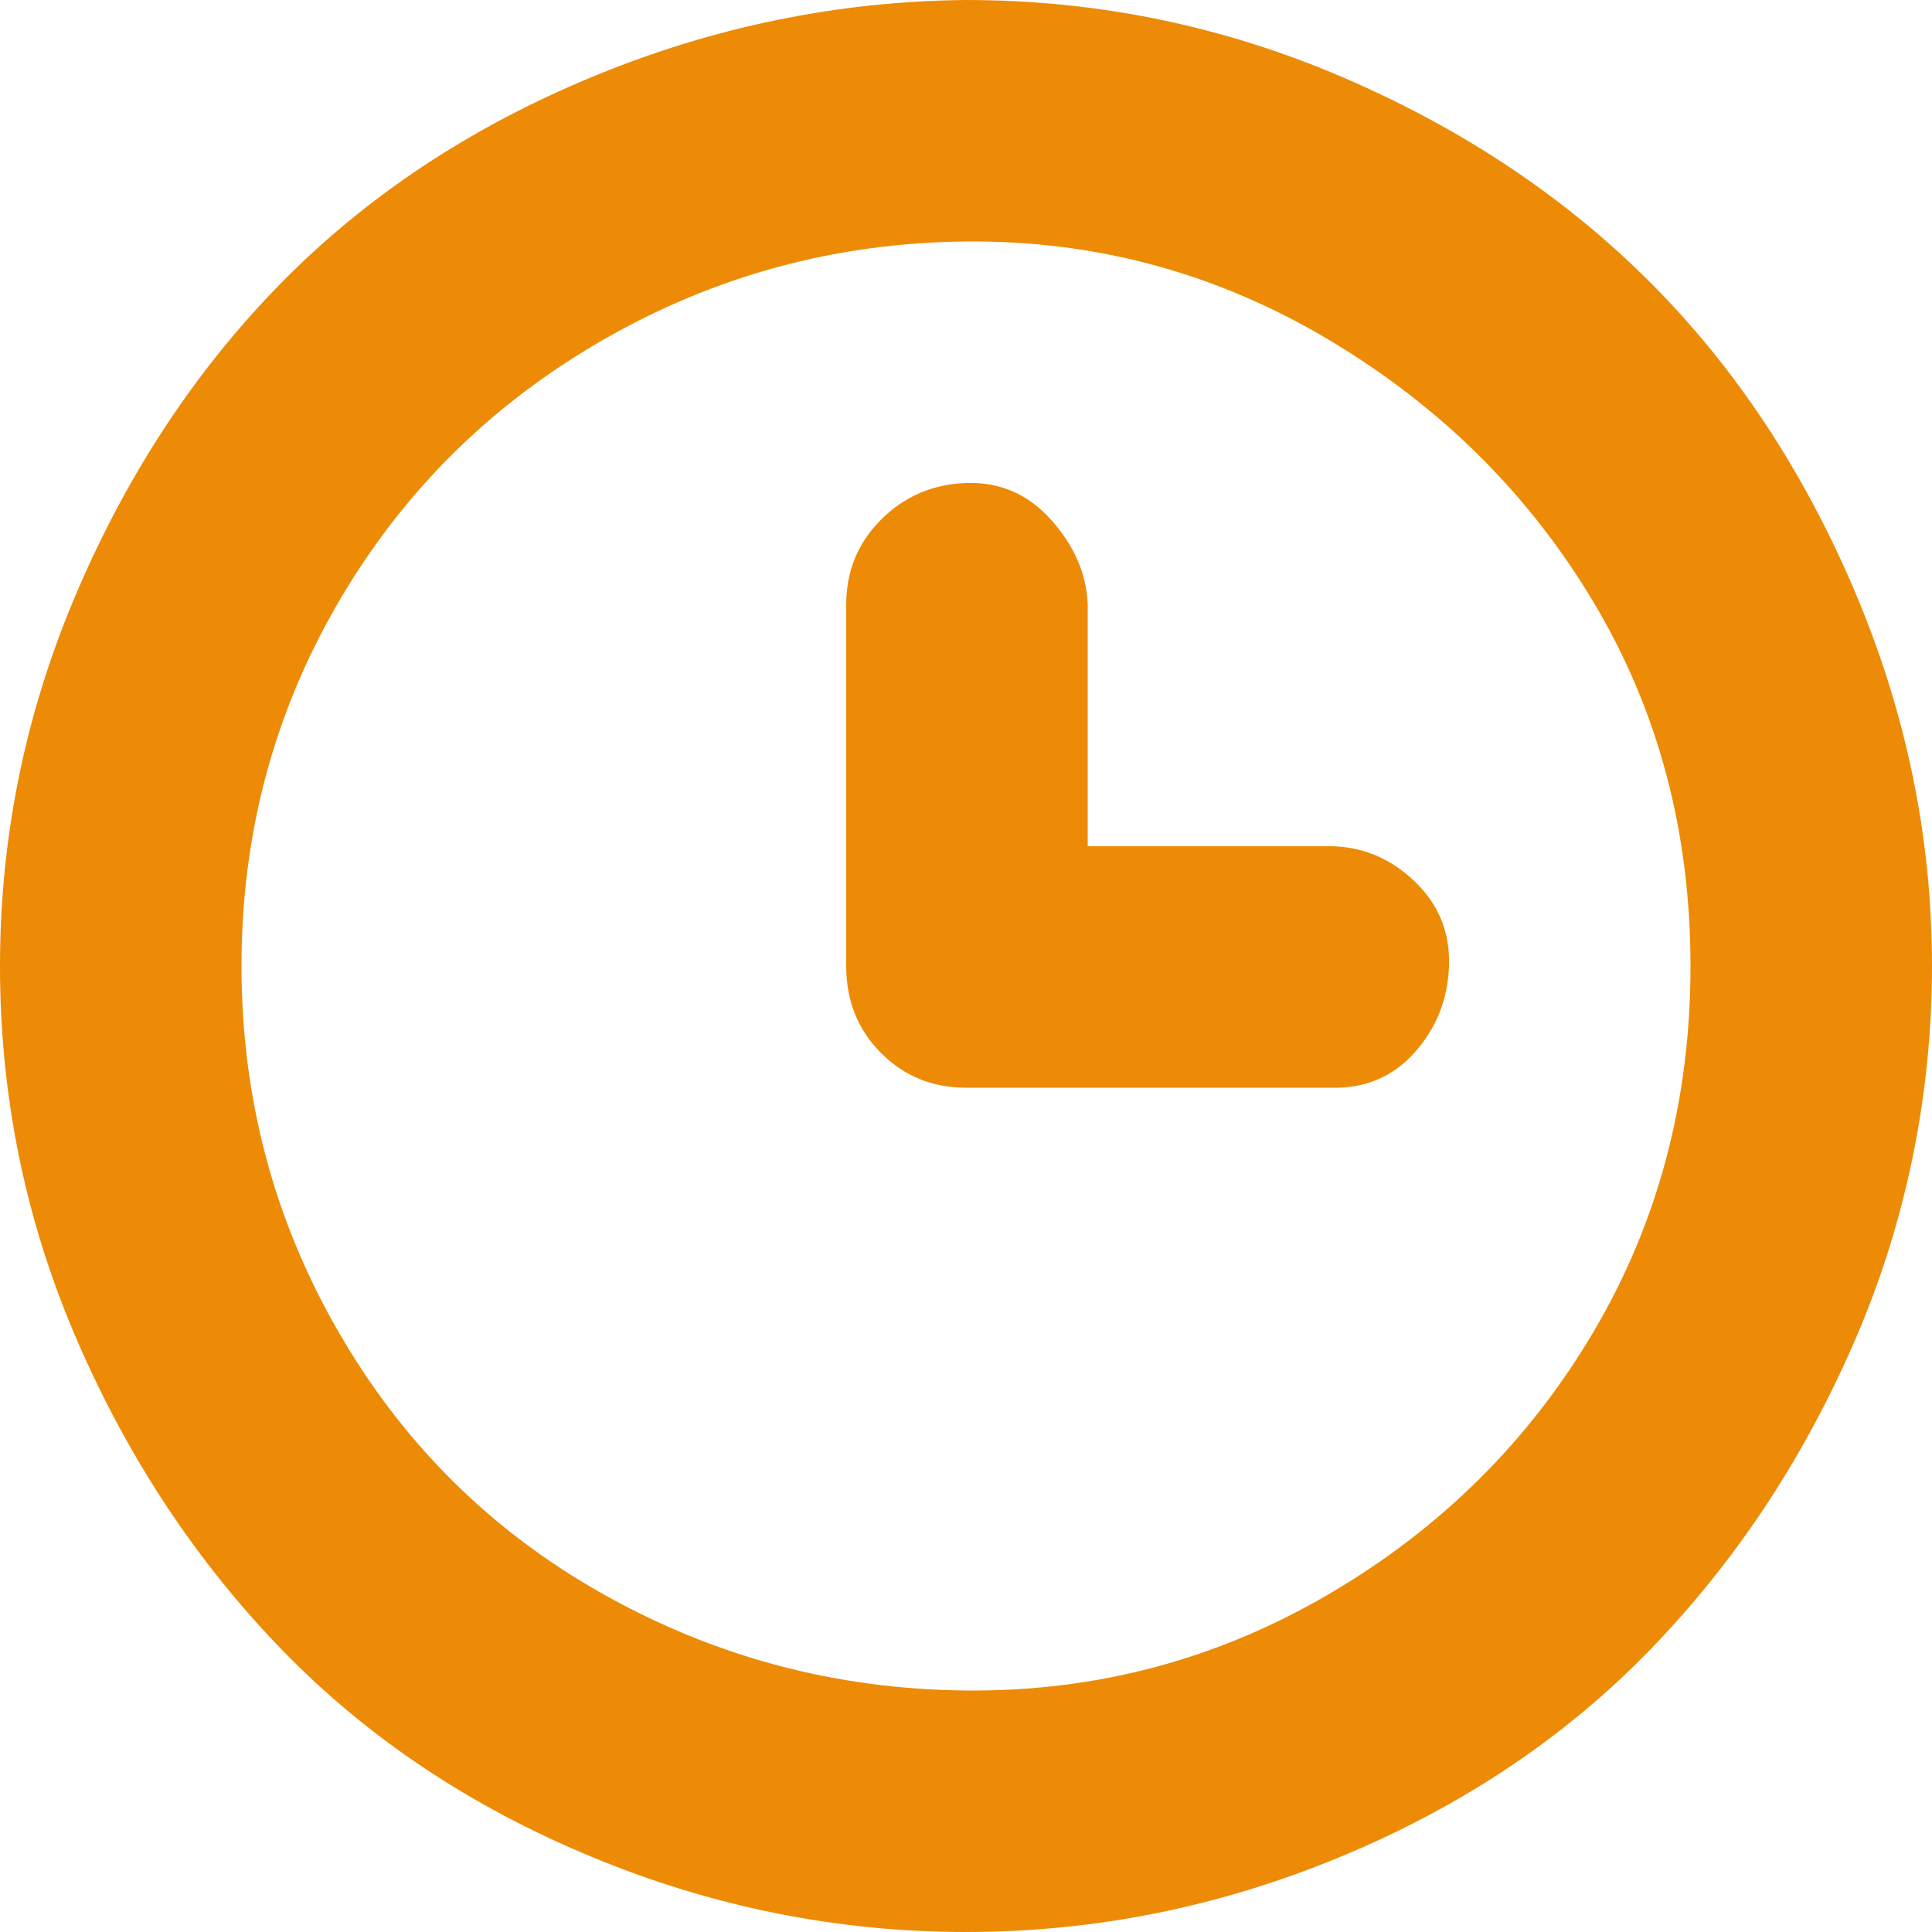
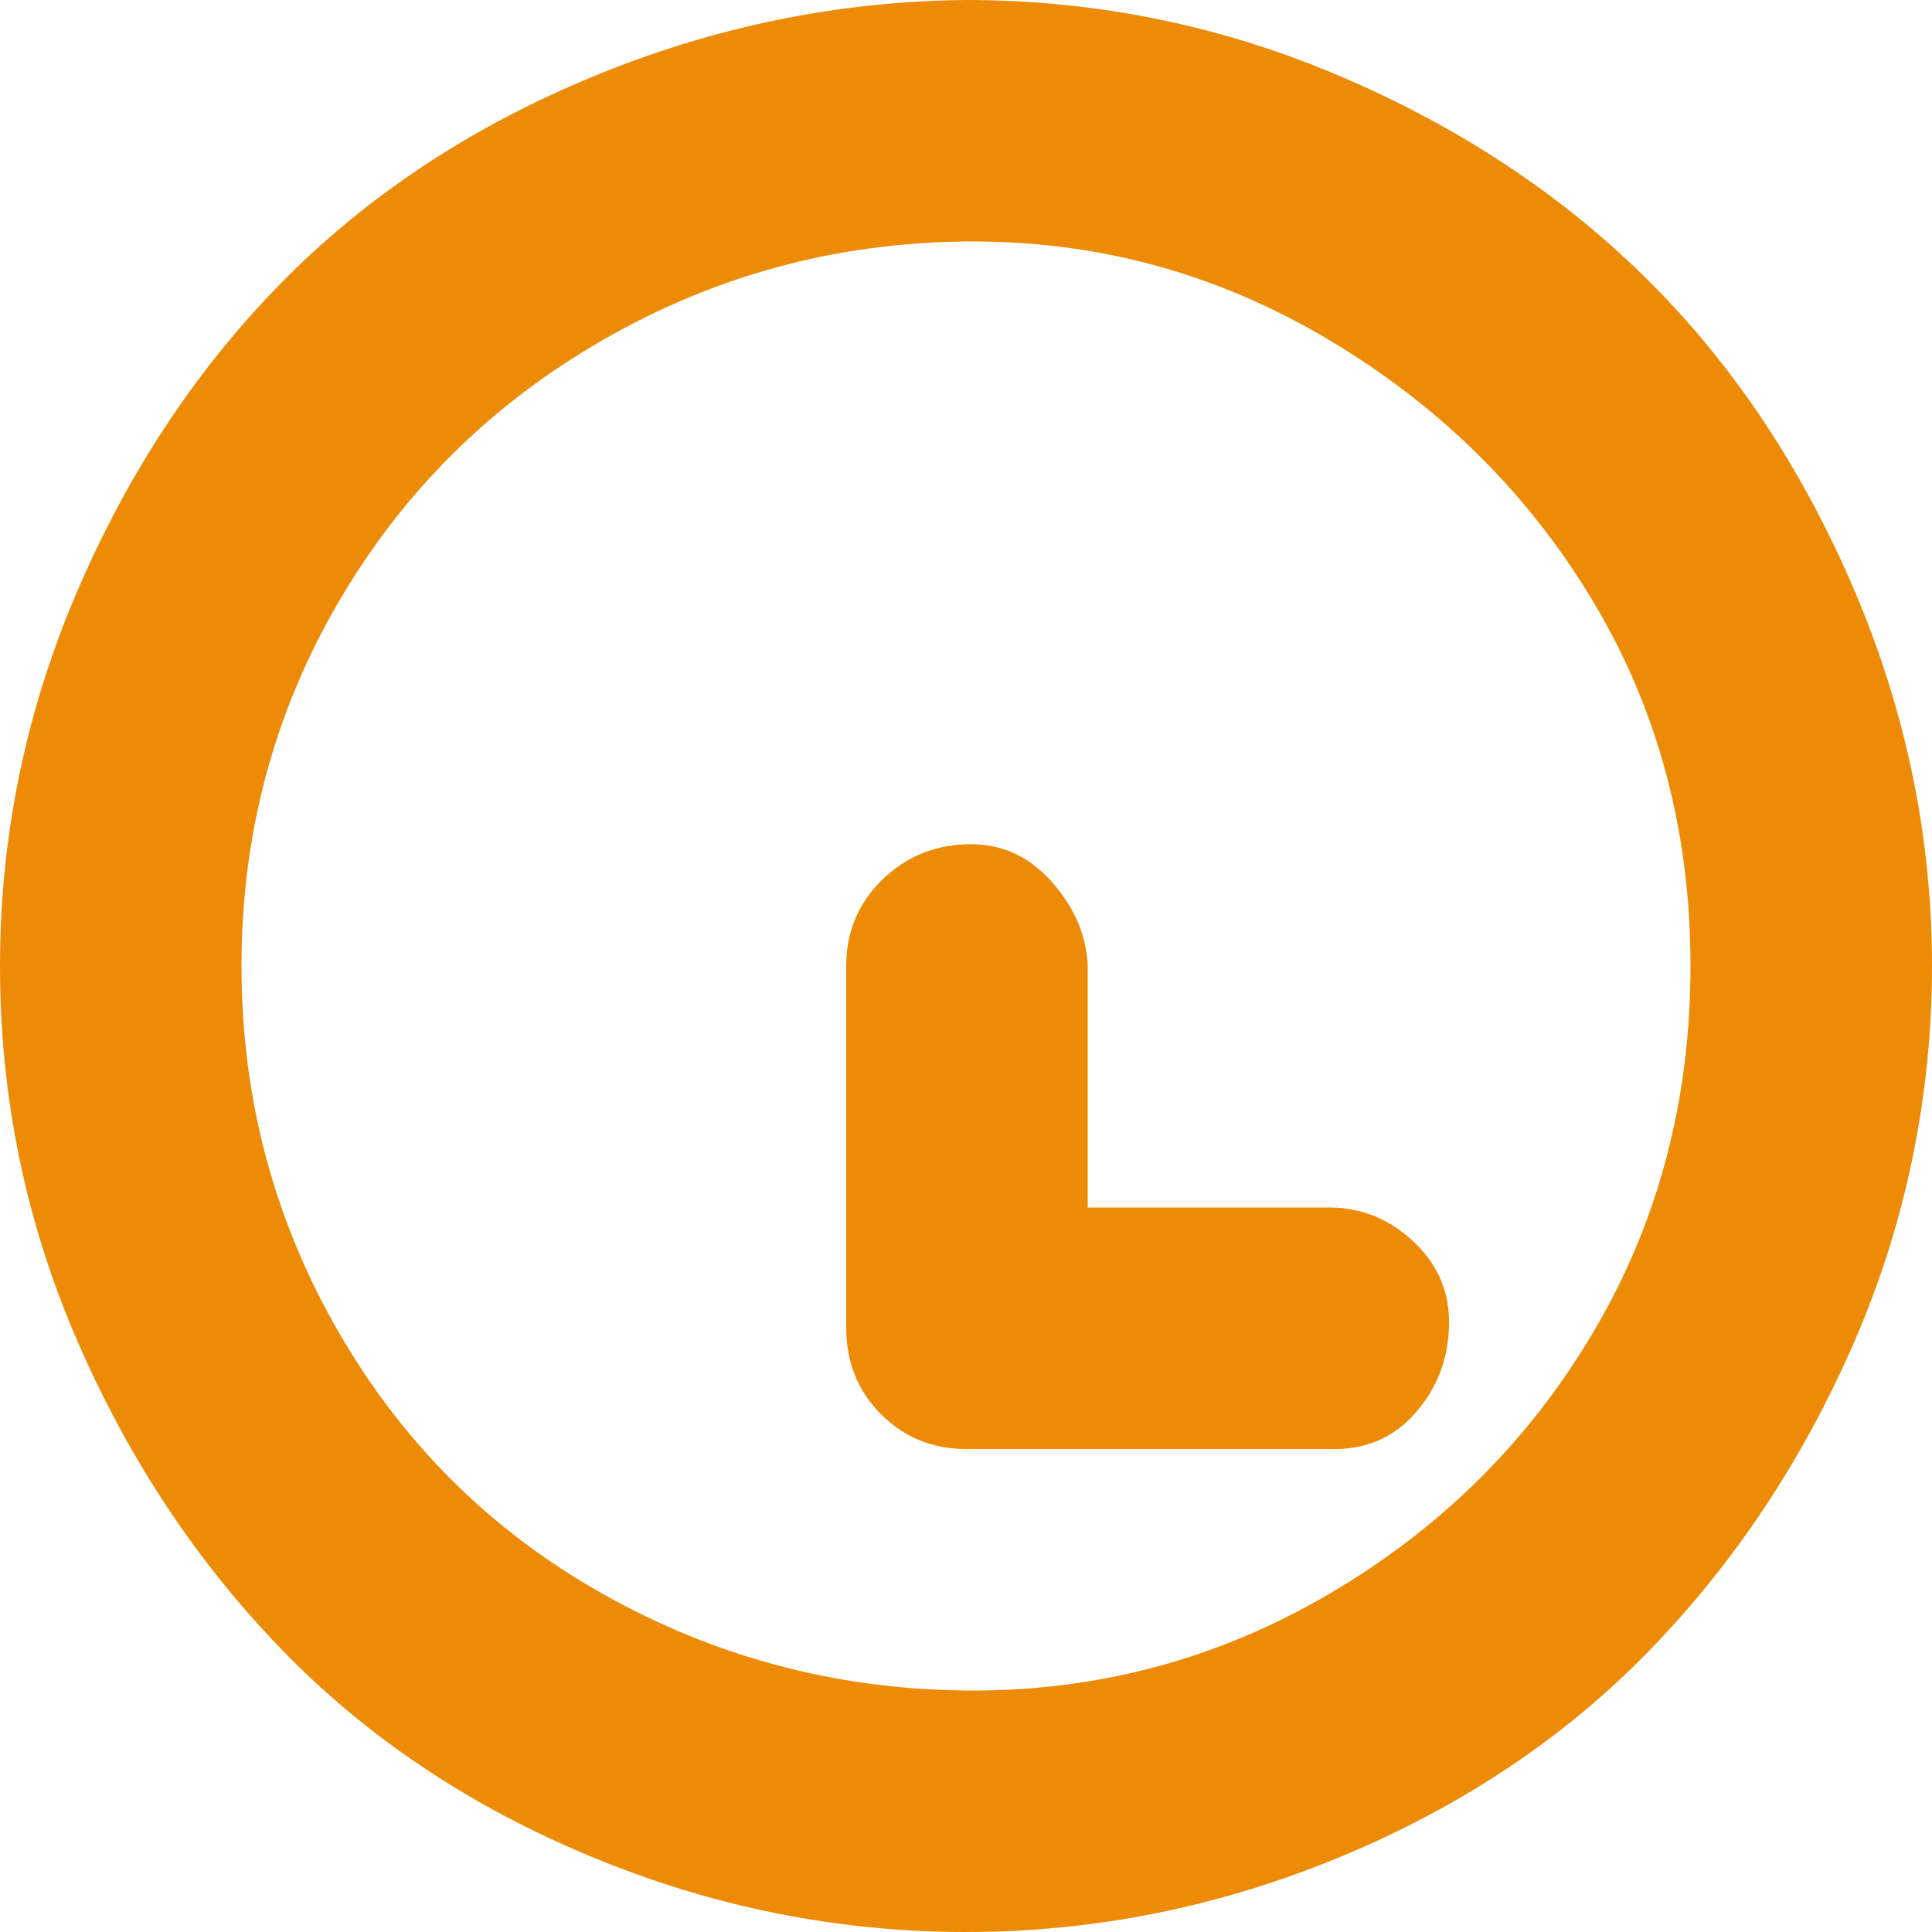
<svg xmlns="http://www.w3.org/2000/svg" version="1.1" viewBox="0 0 800 800">
  <defs>
    <style> .cls-1 { fill: #ed8b06; } </style>
  </defs>
  <g>
    <g id="_Слой_1" data-name="Слой_1">
-       <path class="cls-1" d="M0,400c0-53.9,10.7-105.6,32-155.2,21.3-49.6,49.6-92.3,84.8-128,35.2-35.7,77.9-64,128-84.8C294.9,11.2,346.7.5,400,0,454.4,0,506.4,10.7,556,32c49.6,21.3,92,49.6,127.2,84.8,35.2,35.2,63.5,77.9,84.8,128,21.3,50.1,32,101.9,32,155.2s-10.7,106.1-32,155.2c-21.3,49.1-49.6,91.7-84.8,128-35.2,36.3-77.9,64.8-128,85.6s-101.9,31.2-155.2,31.2c-53.3,0-105.1-10.4-155.2-31.2s-92.8-49.3-128-85.6c-35.2-36.3-63.5-78.9-84.8-128S0,454.4,0,400ZM100,400c0,54.4,13.3,104.8,40,151.2s63.2,82.7,109.6,108.8,96.5,39.5,150.4,40c53.9.5,104-12.8,150.4-40s82.9-63.5,109.6-108.8c26.7-45.3,40-95.7,40-151.2,0-55.5-13.3-105.6-40-150.4-26.7-44.8-63.2-81.1-109.6-108.8s-96.5-41.3-150.4-40.8c-53.9.5-104,14.1-150.4,40.8-46.4,26.7-82.9,62.9-109.6,108.8-26.7,45.9-40,96-40,150.4h0ZM350.4,400v-149.6c0-13.9,4.8-25.6,14.4-35.2,9.6-9.6,21.3-14.7,35.2-15.2,13.9-.5,25.6,4.5,35.2,15.2s14.7,22.4,15.2,35.2v100h100c13.3,0,25.1,4.8,35.2,14.4,10.1,9.6,14.9,21.3,14.4,35.2-.5,13.9-5.3,25.9-14.4,36-9.1,10.1-20.8,14.9-35.2,14.4h-150.4c-13.9,0-25.6-4.8-35.2-14.4-9.6-9.6-14.4-21.6-14.4-36h0Z" />
+       <path class="cls-1" d="M0,400c0-53.9,10.7-105.6,32-155.2,21.3-49.6,49.6-92.3,84.8-128,35.2-35.7,77.9-64,128-84.8C294.9,11.2,346.7.5,400,0,454.4,0,506.4,10.7,556,32c49.6,21.3,92,49.6,127.2,84.8,35.2,35.2,63.5,77.9,84.8,128,21.3,50.1,32,101.9,32,155.2s-10.7,106.1-32,155.2c-21.3,49.1-49.6,91.7-84.8,128-35.2,36.3-77.9,64.8-128,85.6s-101.9,31.2-155.2,31.2c-53.3,0-105.1-10.4-155.2-31.2s-92.8-49.3-128-85.6c-35.2-36.3-63.5-78.9-84.8-128S0,454.4,0,400ZM100,400c0,54.4,13.3,104.8,40,151.2s63.2,82.7,109.6,108.8,96.5,39.5,150.4,40c53.9.5,104-12.8,150.4-40s82.9-63.5,109.6-108.8c26.7-45.3,40-95.7,40-151.2,0-55.5-13.3-105.6-40-150.4-26.7-44.8-63.2-81.1-109.6-108.8s-96.5-41.3-150.4-40.8c-53.9.5-104,14.1-150.4,40.8-46.4,26.7-82.9,62.9-109.6,108.8-26.7,45.9-40,96-40,150.4h0ZM350.4,400c0-13.9,4.8-25.6,14.4-35.2,9.6-9.6,21.3-14.7,35.2-15.2,13.9-.5,25.6,4.5,35.2,15.2s14.7,22.4,15.2,35.2v100h100c13.3,0,25.1,4.8,35.2,14.4,10.1,9.6,14.9,21.3,14.4,35.2-.5,13.9-5.3,25.9-14.4,36-9.1,10.1-20.8,14.9-35.2,14.4h-150.4c-13.9,0-25.6-4.8-35.2-14.4-9.6-9.6-14.4-21.6-14.4-36h0Z" />
    </g>
  </g>
</svg>